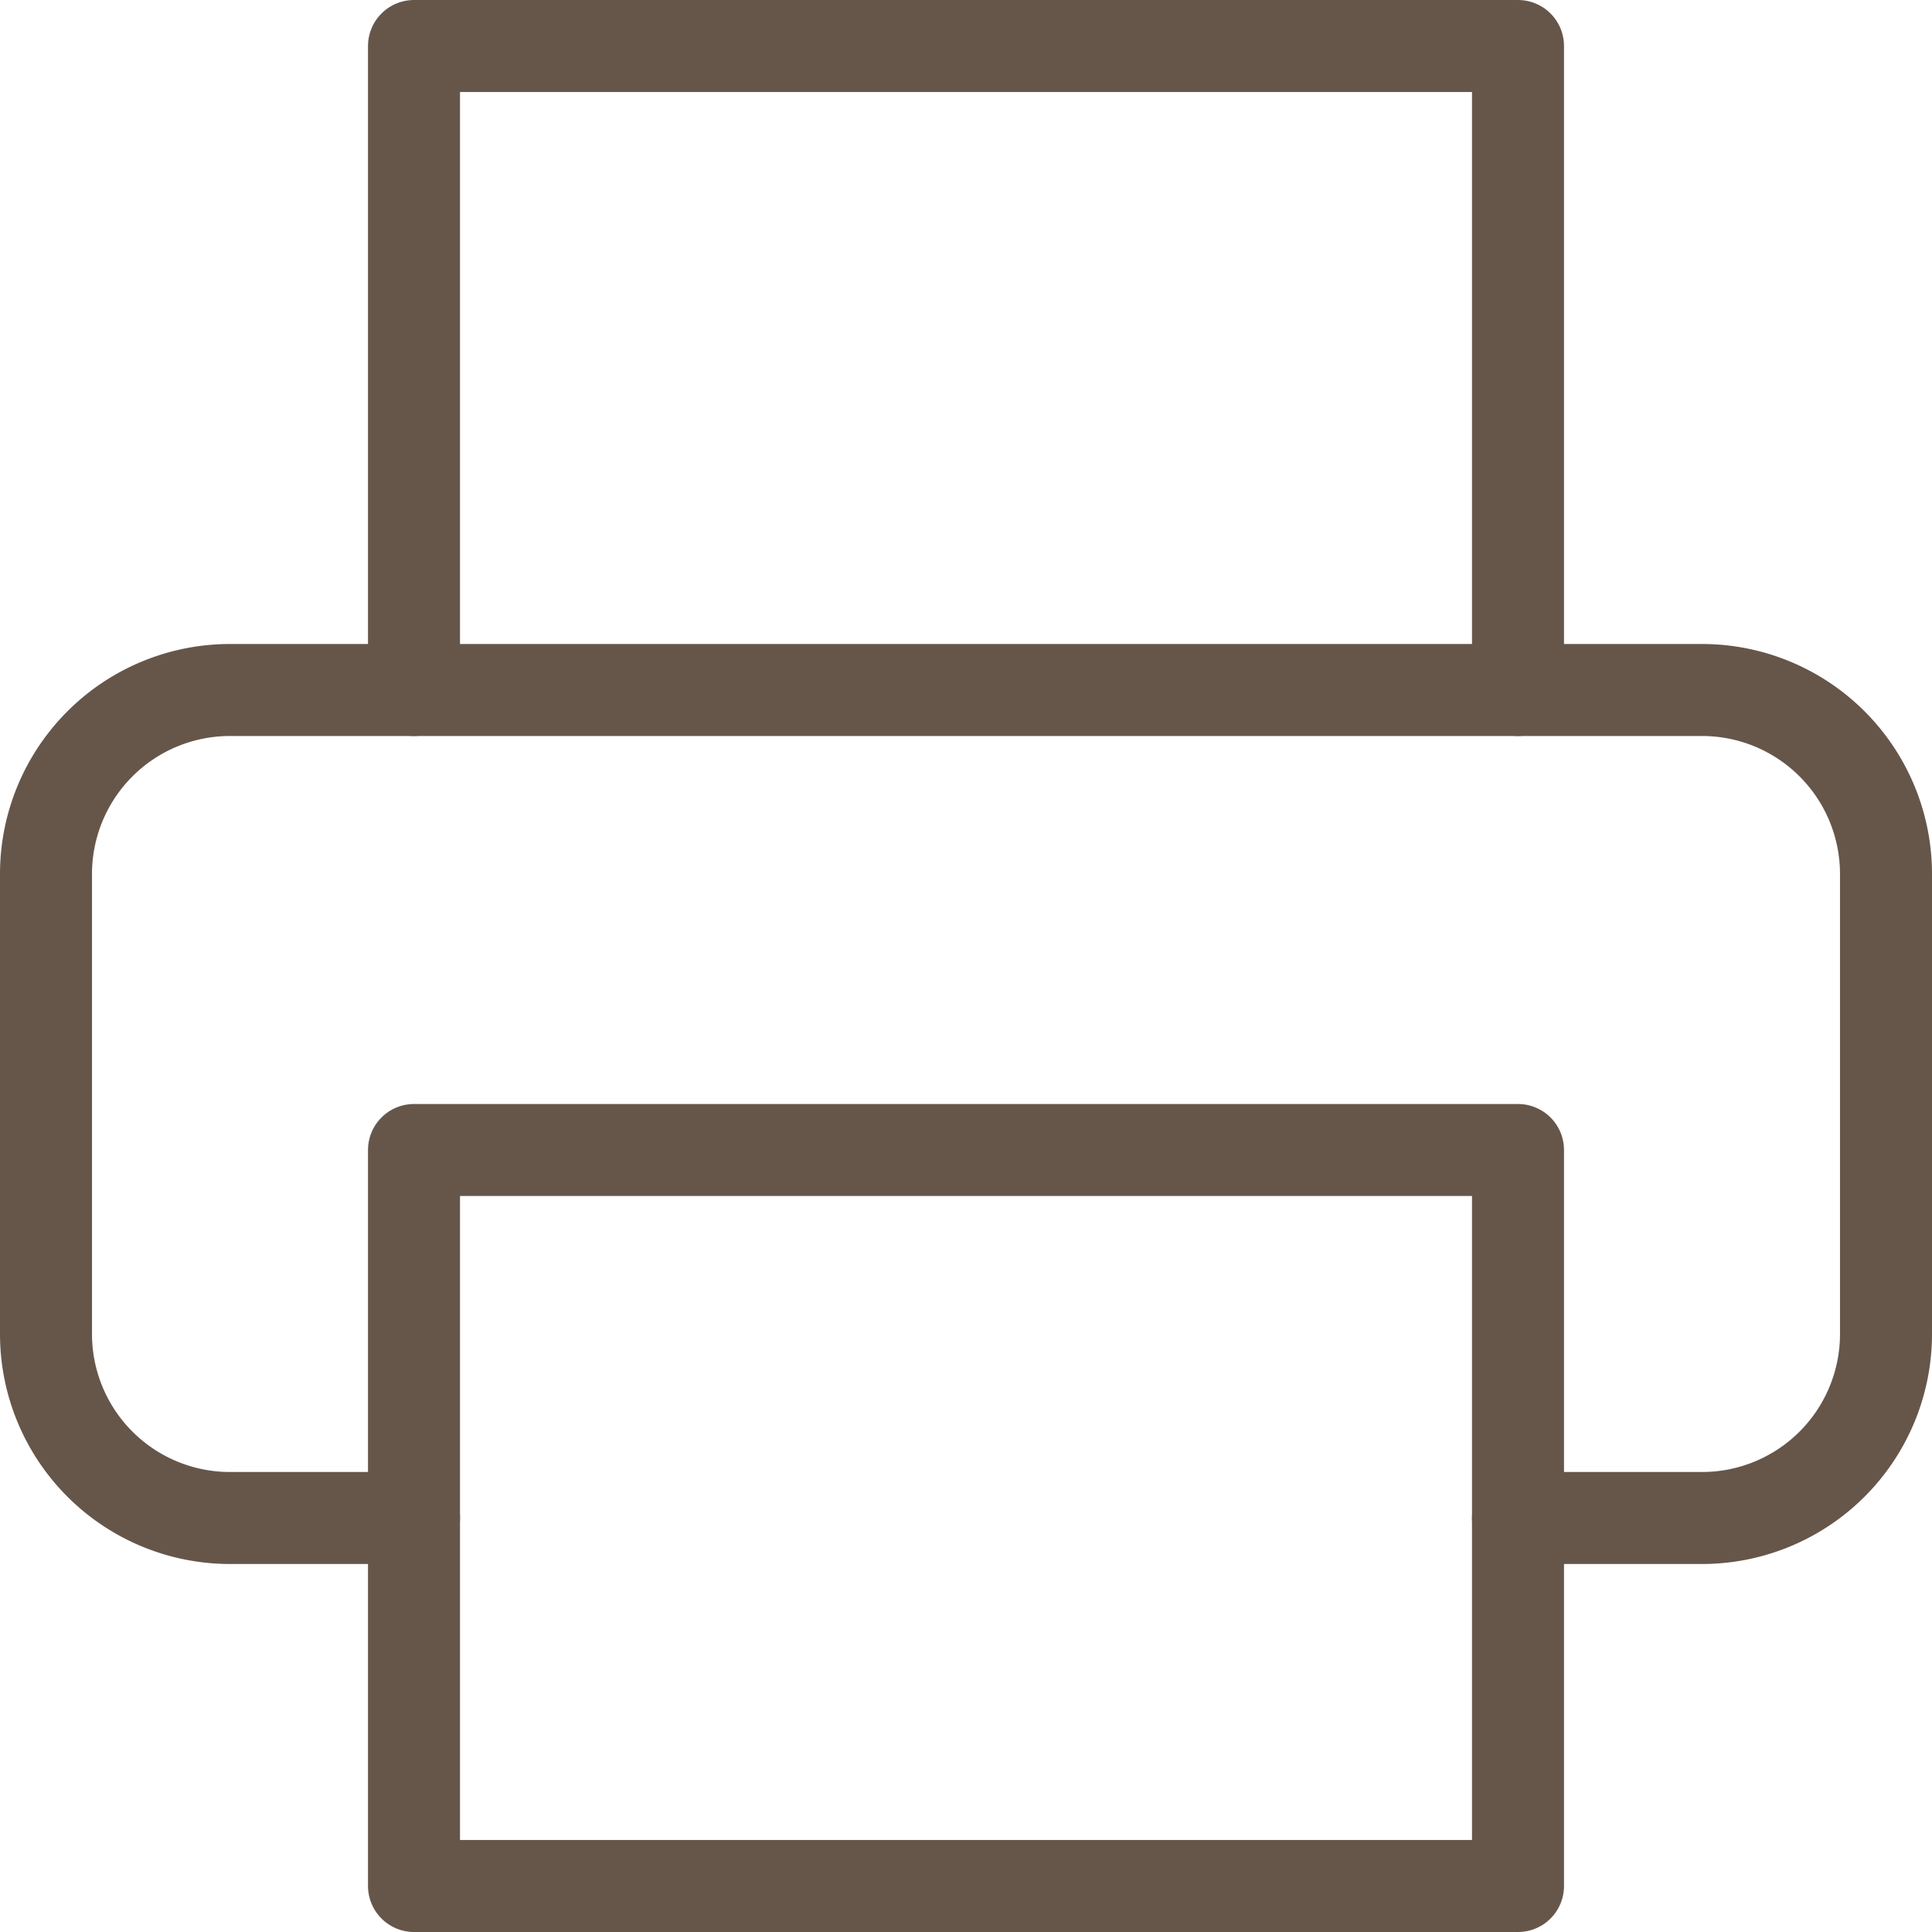
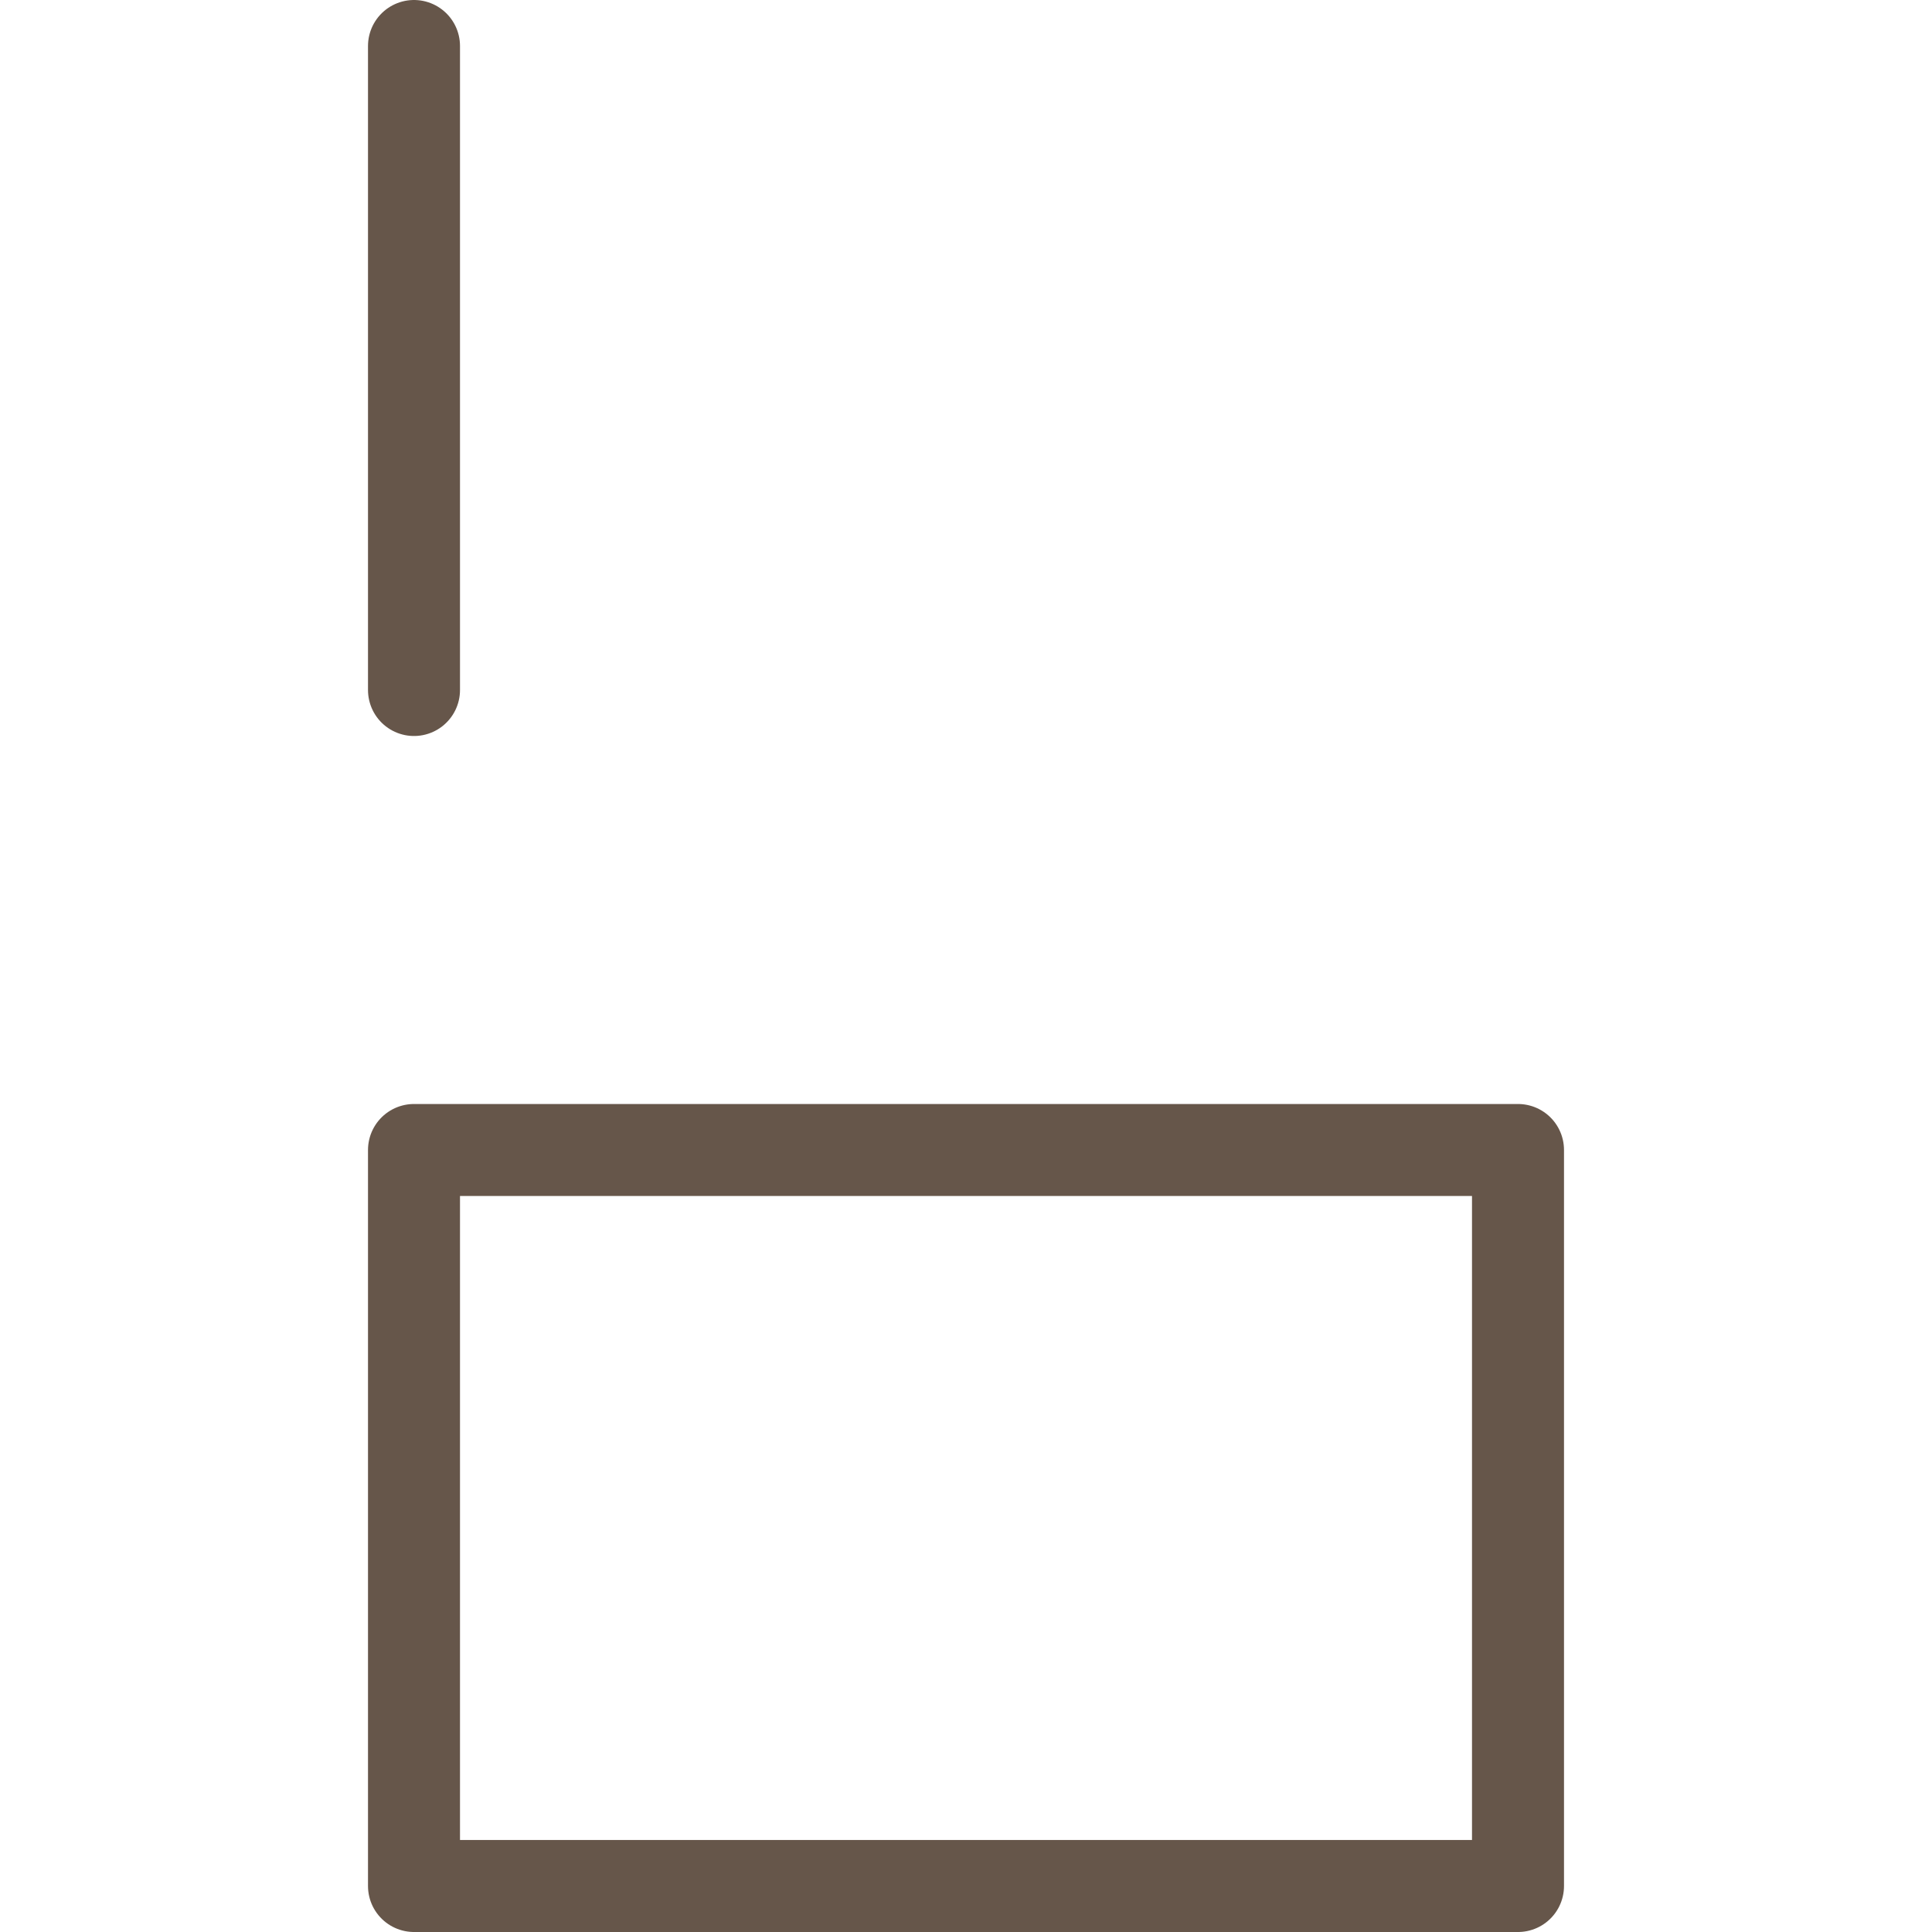
<svg xmlns="http://www.w3.org/2000/svg" width="31.5" height="31.5" viewBox="0 0 31.5 31.5">
  <g data-name="Icon feather-printer">
-     <path data-name="Trazado 7993" d="M9 13.5V3h18v10.5" style="fill:none;stroke:#66564a;stroke-linecap:round;stroke-linejoin:round;stroke-width:1.5px" transform="translate(-2.25 -2.25)" />
-     <path data-name="Trazado 7994" d="M9 27H6a3 3 0 0 1-3-3v-7.5a3 3 0 0 1 3-3h24a3 3 0 0 1 3 3V24a3 3 0 0 1-3 3h-3" style="fill:none;stroke:#66564a;stroke-linecap:round;stroke-linejoin:round;stroke-width:1.5px" transform="translate(-2.25 -2.25)" />
+     <path data-name="Trazado 7993" d="M9 13.5V3v10.5" style="fill:none;stroke:#66564a;stroke-linecap:round;stroke-linejoin:round;stroke-width:1.5px" transform="translate(-2.25 -2.25)" />
    <path data-name="Trazado 7995" d="M9 21h18v12H9z" style="fill:none;stroke:#66564a;stroke-linecap:round;stroke-linejoin:round;stroke-width:1.5px" transform="translate(-2.25 -2.25)" />
  </g>
</svg>